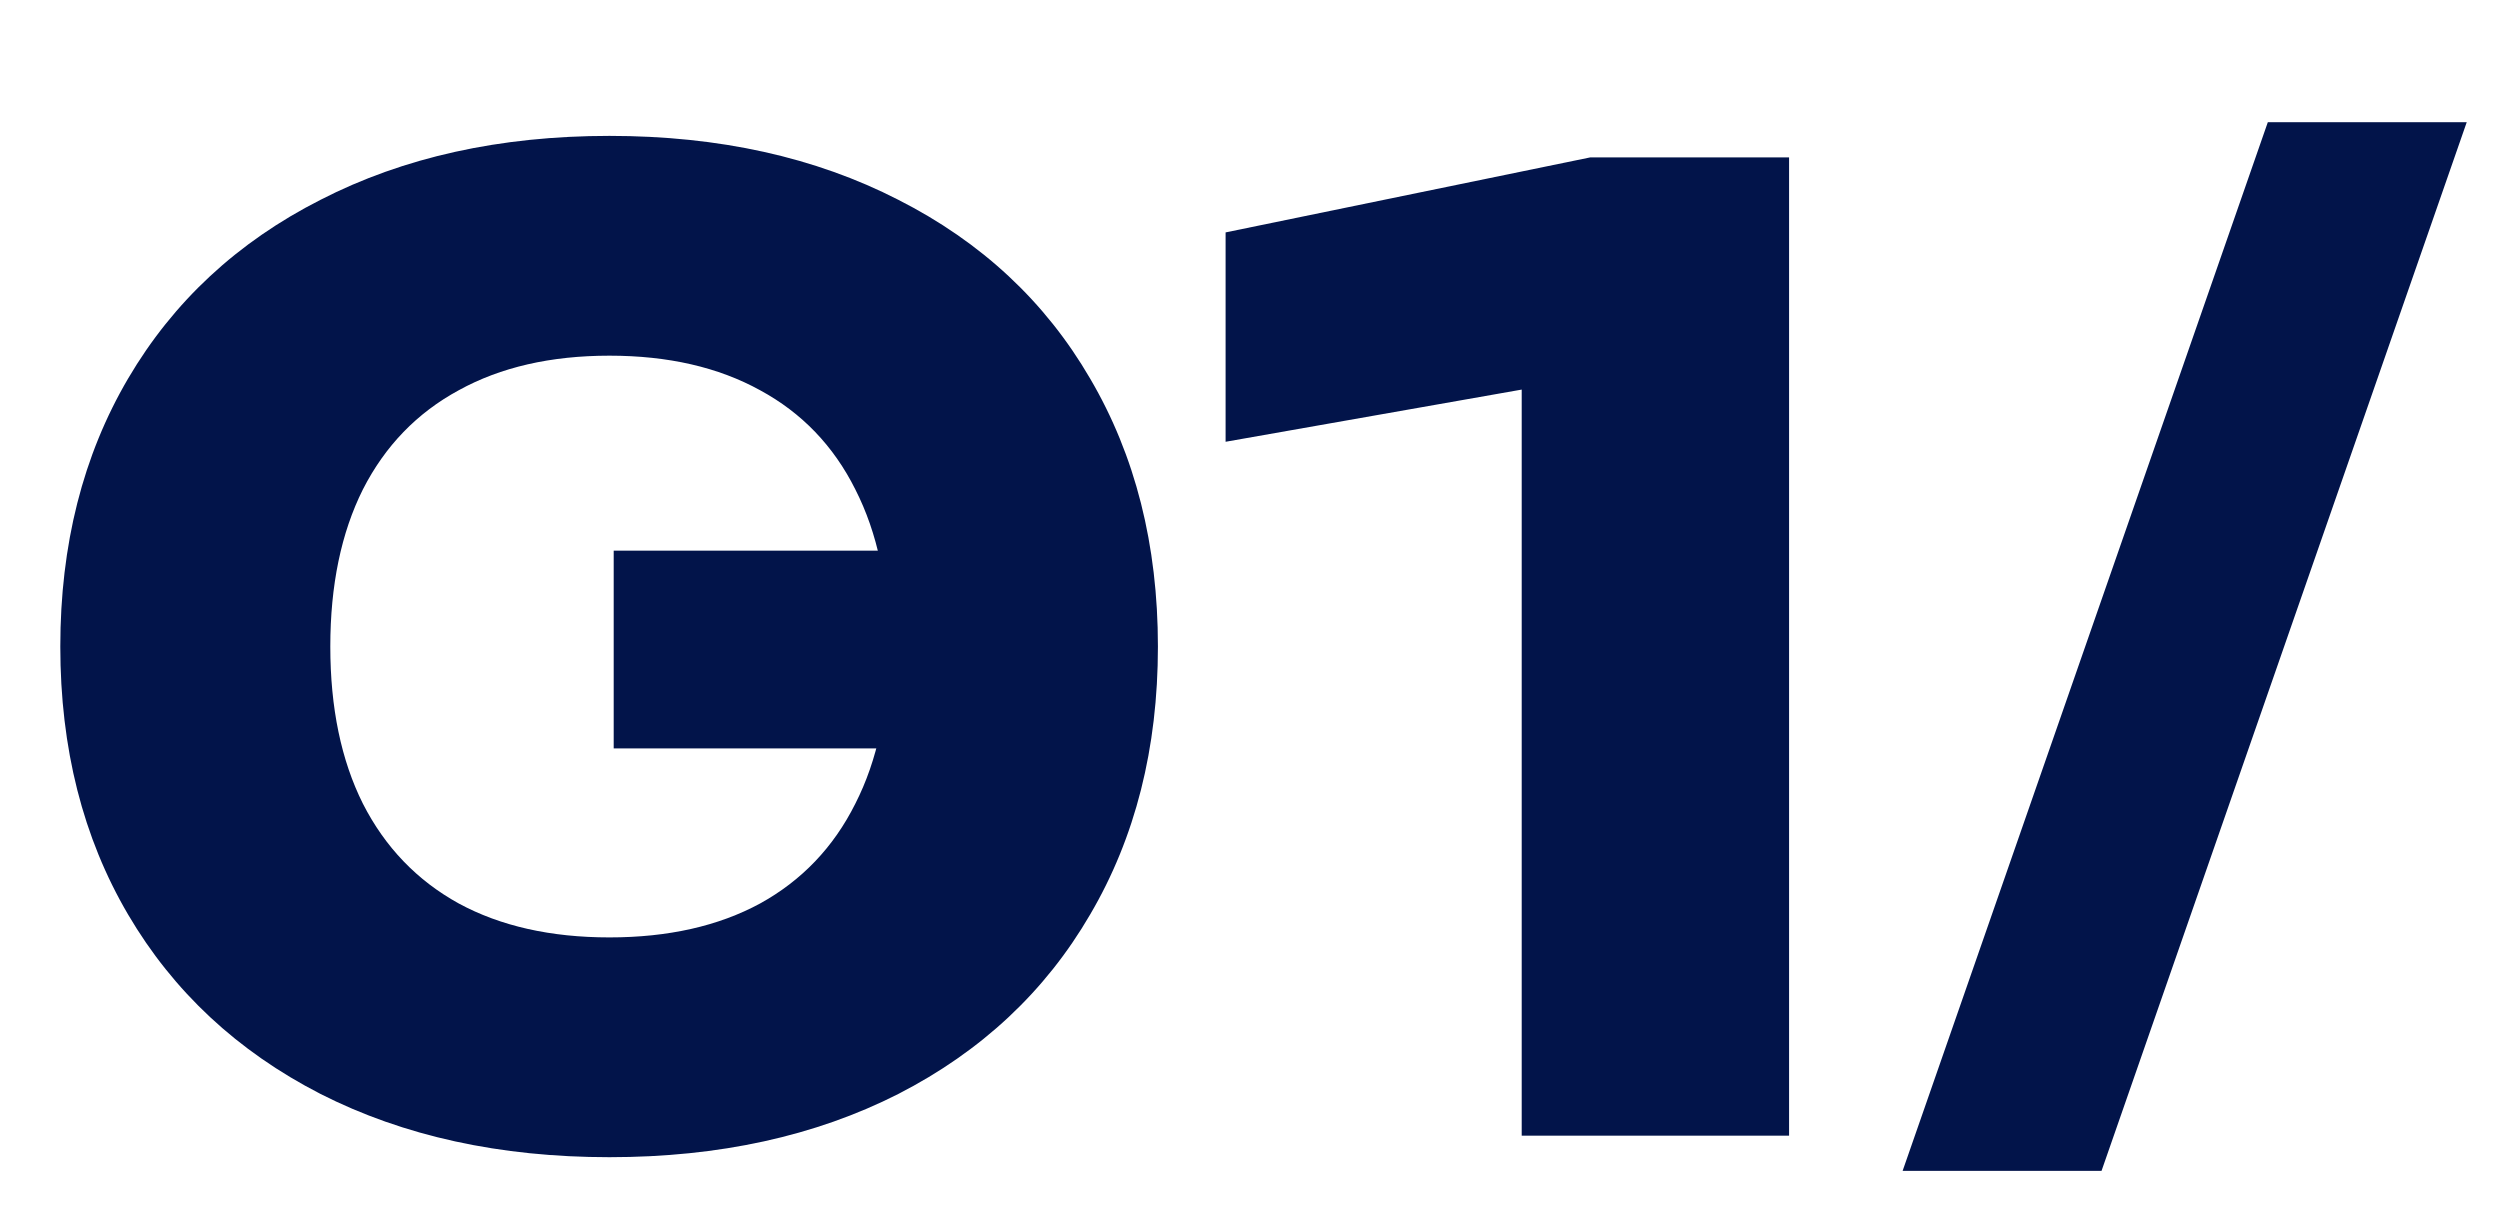
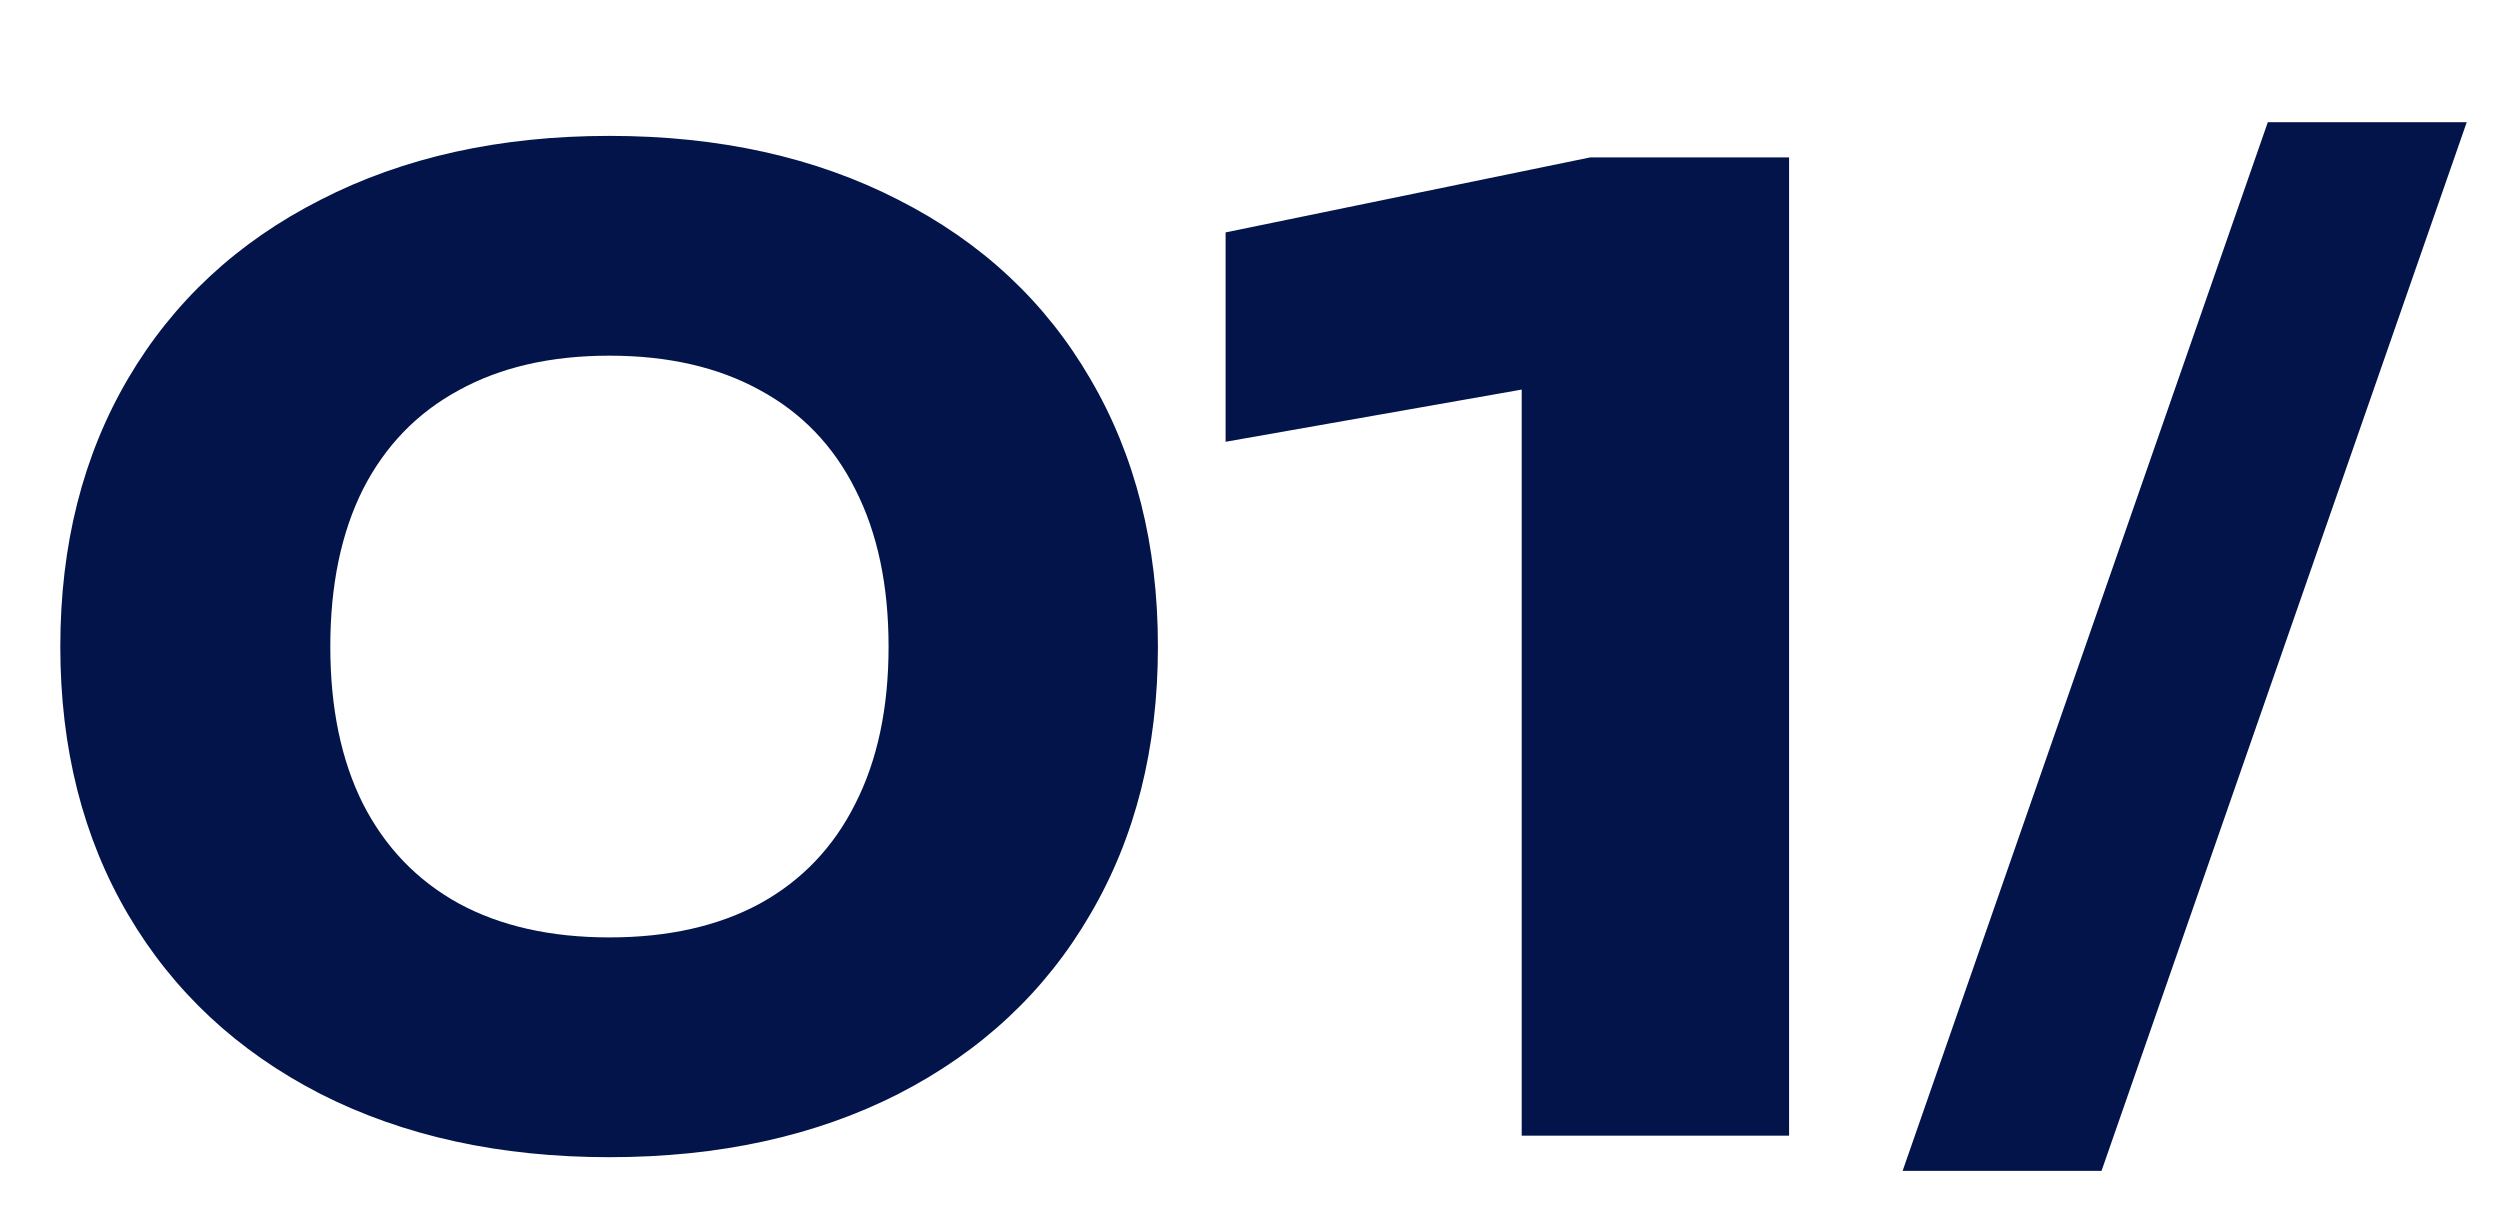
<svg xmlns="http://www.w3.org/2000/svg" width="138" height="68" viewBox="0 0 138 68" fill="none">
  <path d="M33.641 63.877C27.593 63.877 22.277 62.714 17.693 60.386C13.109 58.033 9.569 54.733 7.073 50.486C4.577 46.237 3.329 41.306 3.329 35.69C3.329 30.073 4.577 25.142 7.073 20.893C9.569 16.645 13.109 13.357 17.693 11.03C22.277 8.677 27.593 7.501 33.641 7.501C39.689 7.501 45.005 8.677 49.589 11.03C54.173 13.357 57.701 16.645 60.173 20.893C62.669 25.142 63.917 30.073 63.917 35.69C63.917 41.306 62.669 46.237 60.173 50.486C57.701 54.733 54.173 58.033 49.589 60.386C45.005 62.714 39.689 63.877 33.641 63.877ZM33.641 51.745C36.881 51.745 39.653 51.121 41.957 49.873C44.261 48.602 46.013 46.766 47.213 44.365C48.437 41.965 49.049 39.074 49.049 35.69C49.049 32.306 48.437 29.413 47.213 27.014C46.013 24.613 44.261 22.79 41.957 21.541C39.653 20.27 36.881 19.633 33.641 19.633C30.401 19.633 27.629 20.27 25.325 21.541C23.021 22.79 21.257 24.613 20.033 27.014C18.833 29.413 18.233 32.306 18.233 35.69C18.233 39.074 18.833 41.965 20.033 44.365C21.257 46.766 23.021 48.602 25.325 49.873C27.629 51.121 30.401 51.745 33.641 51.745ZM98.757 8.689V62.69H83.998V13.909L90.945 20.281L67.653 24.386V12.829L87.778 8.689H98.757ZM125.184 6.745H136.164L116.004 64.633H105.024L125.184 6.745Z" fill="#02144A" />
-   <rect x="33.876" y="30.396" width="15.936" height="10.916" fill="#02144A" />
</svg>